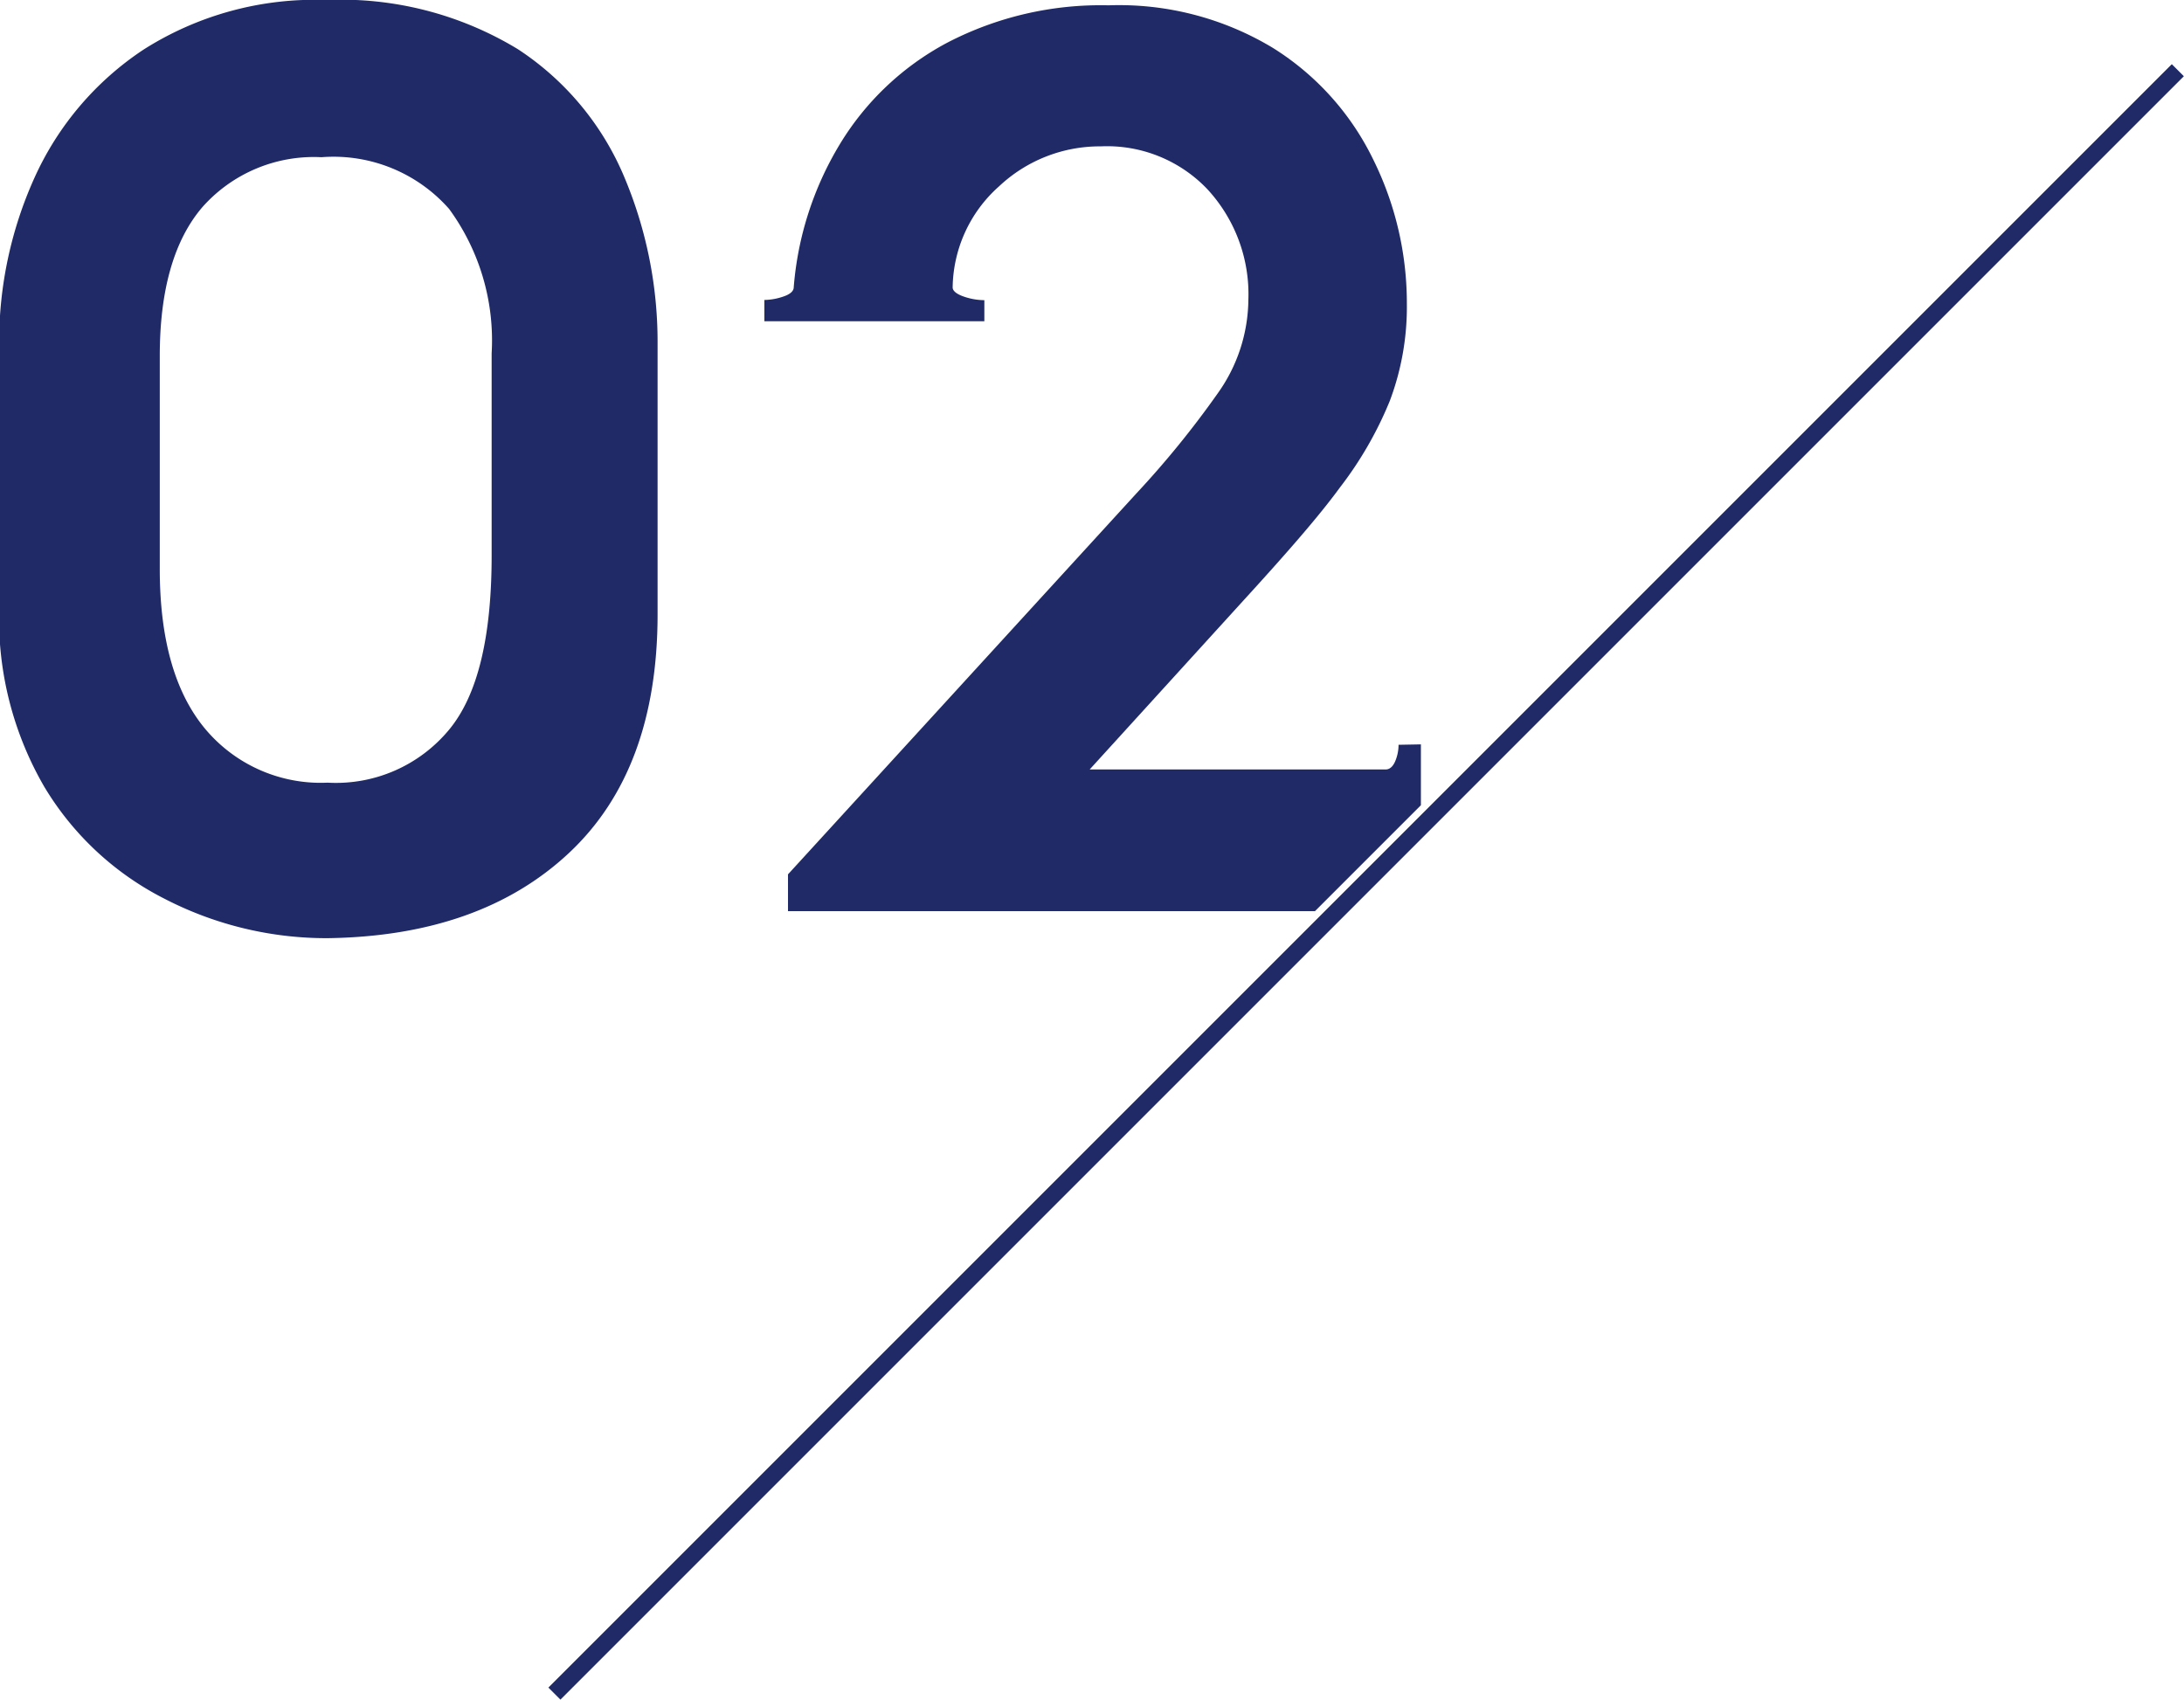
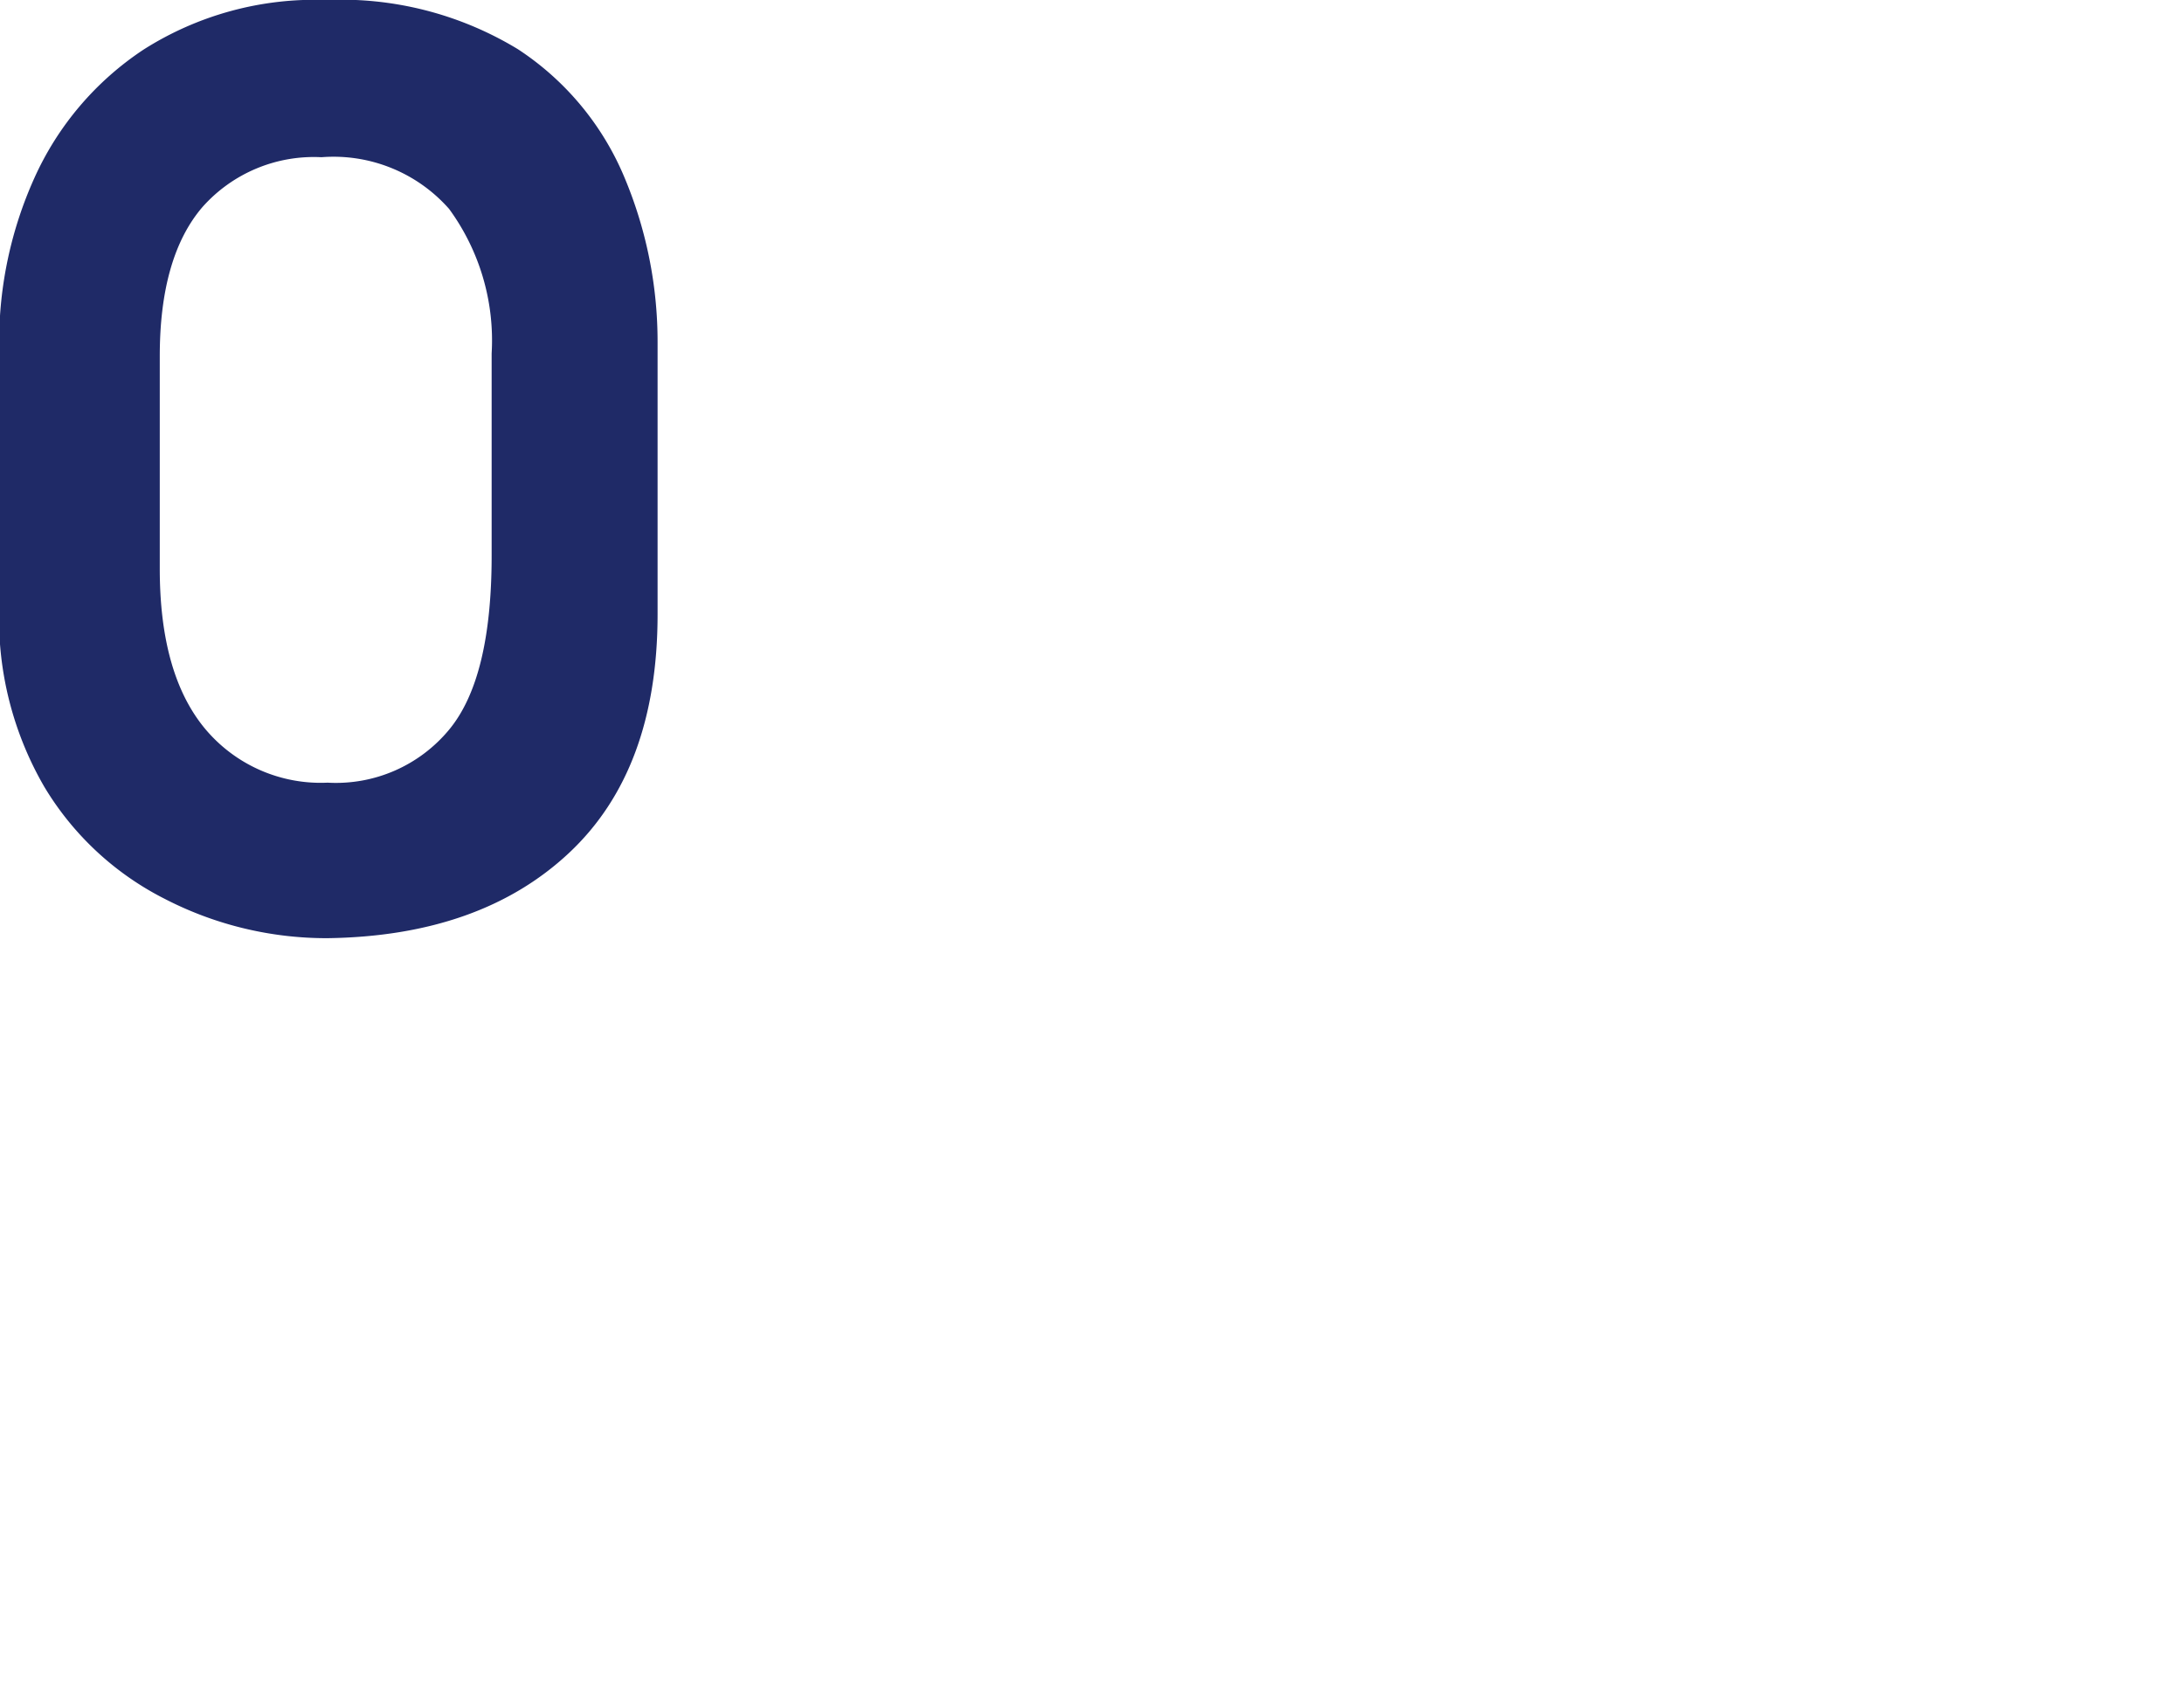
<svg xmlns="http://www.w3.org/2000/svg" viewBox="0 0 102.66 79.9">
  <defs>
    <style>.cls-1,.cls-4{fill:none;}.cls-2{clip-path:url(#clip-path);}.cls-3{fill:#1f2a67;}.cls-4{stroke:#1f2a67;stroke-miterlimit:10;stroke-width:0.8px;}</style>
    <clipPath id="clip-path" transform="translate(-13.26 -14.9)">
      <polygon class="cls-1" points="94.4 38.4 46.4 86.4 0 52 5.6 0 87.2 0 94.4 38.4" />
    </clipPath>
  </defs>
  <g id="レイヤー_2" data-name="レイヤー 2">
    <g id="レイヤー_4" data-name="レイヤー 4">
      <g class="cls-2">
        <path class="cls-3" d="M21,57.15a13.92,13.92,0,0,1-5.66-5.27,15.75,15.75,0,0,1-2.12-8.33V31a18.73,18.73,0,0,1,1.65-7.72,14.24,14.24,0,0,1,5.14-6.05A15,15,0,0,1,28.6,14.9a16,16,0,0,1,9,2.31,13.34,13.34,0,0,1,5,6A19.94,19.94,0,0,1,44.17,31V43.77Q44.17,51.1,40,55T28.66,59A16.57,16.57,0,0,1,21,57.15ZM34.37,49.2c1.35-1.63,2-4.37,2-8.19v-9.5a10.47,10.47,0,0,0-2-6.79,7.24,7.24,0,0,0-6-2.43,7,7,0,0,0-5.6,2.35q-2,2.34-2,7v10q0,4.92,2.1,7.48a7.08,7.08,0,0,0,5.79,2.57A6.9,6.9,0,0,0,34.37,49.2Z" transform="translate(-13.26 -14.9)" />
-         <path class="cls-3" d="M80.05,49.89v9H79a2,2,0,0,0-.16-.78c-.11-.26-.26-.38-.45-.38H50.3V56L66.69,38.08a44.32,44.32,0,0,0,3.81-4.69A7.68,7.68,0,0,0,71.94,29,7.27,7.27,0,0,0,70,23.78a6.51,6.51,0,0,0-5-2,6.91,6.91,0,0,0-4.78,1.88,6.47,6.47,0,0,0-2.18,4.75c0,.18.22.33.55.44a3,3,0,0,0,.94.16V30H49.19V29a2.85,2.85,0,0,0,.89-.16c.33-.11.49-.26.49-.44a15.32,15.32,0,0,1,2.16-6.71,13.07,13.07,0,0,1,5.05-4.78,15.64,15.64,0,0,1,7.59-1.76,14,14,0,0,1,7.72,2,12.74,12.74,0,0,1,4.72,5.25,15.21,15.21,0,0,1,1.58,6.76,12.54,12.54,0,0,1-.8,4.58,17.46,17.46,0,0,1-2.35,4.08c-1,1.37-2.56,3.15-4.58,5.36l-7.18,7.89H78.39c.19,0,.34-.13.45-.38a2,2,0,0,0,.16-.78Z" transform="translate(-13.26 -14.9)" />
      </g>
-       <line class="cls-4" x1="26.06" y1="79.61" x2="102.37" y2="3.3" />
    </g>
  </g>
</svg>